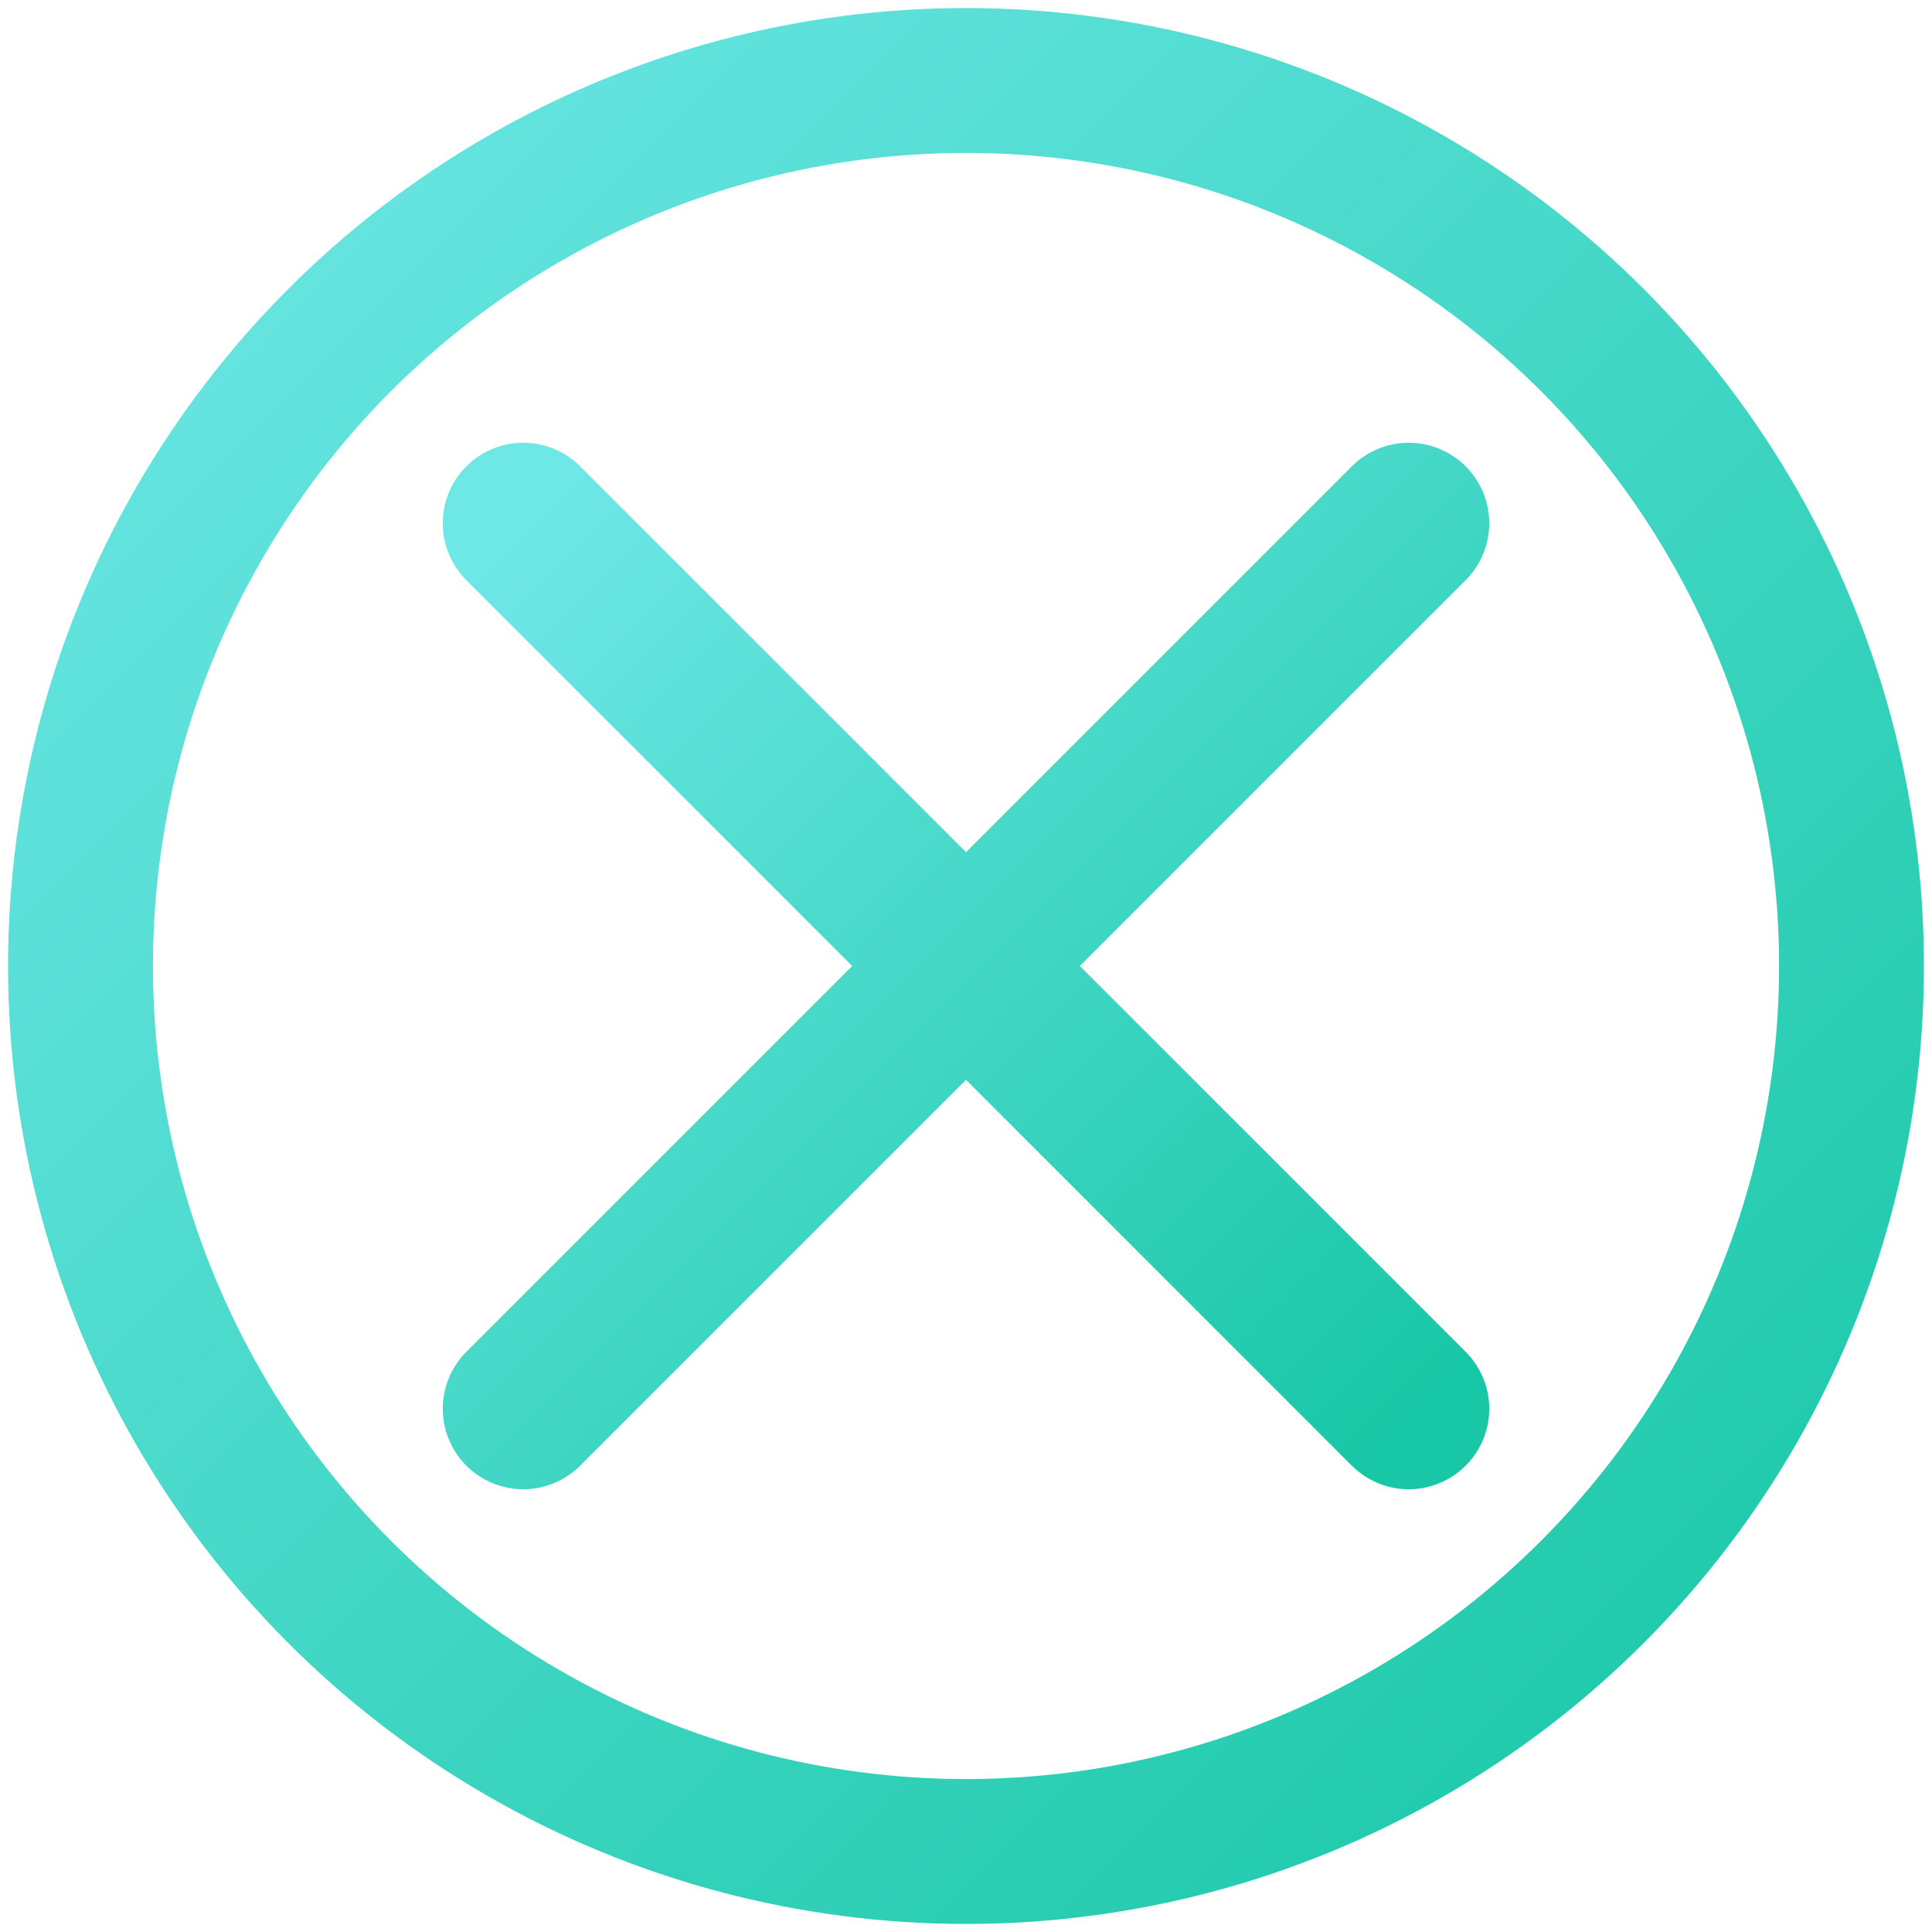
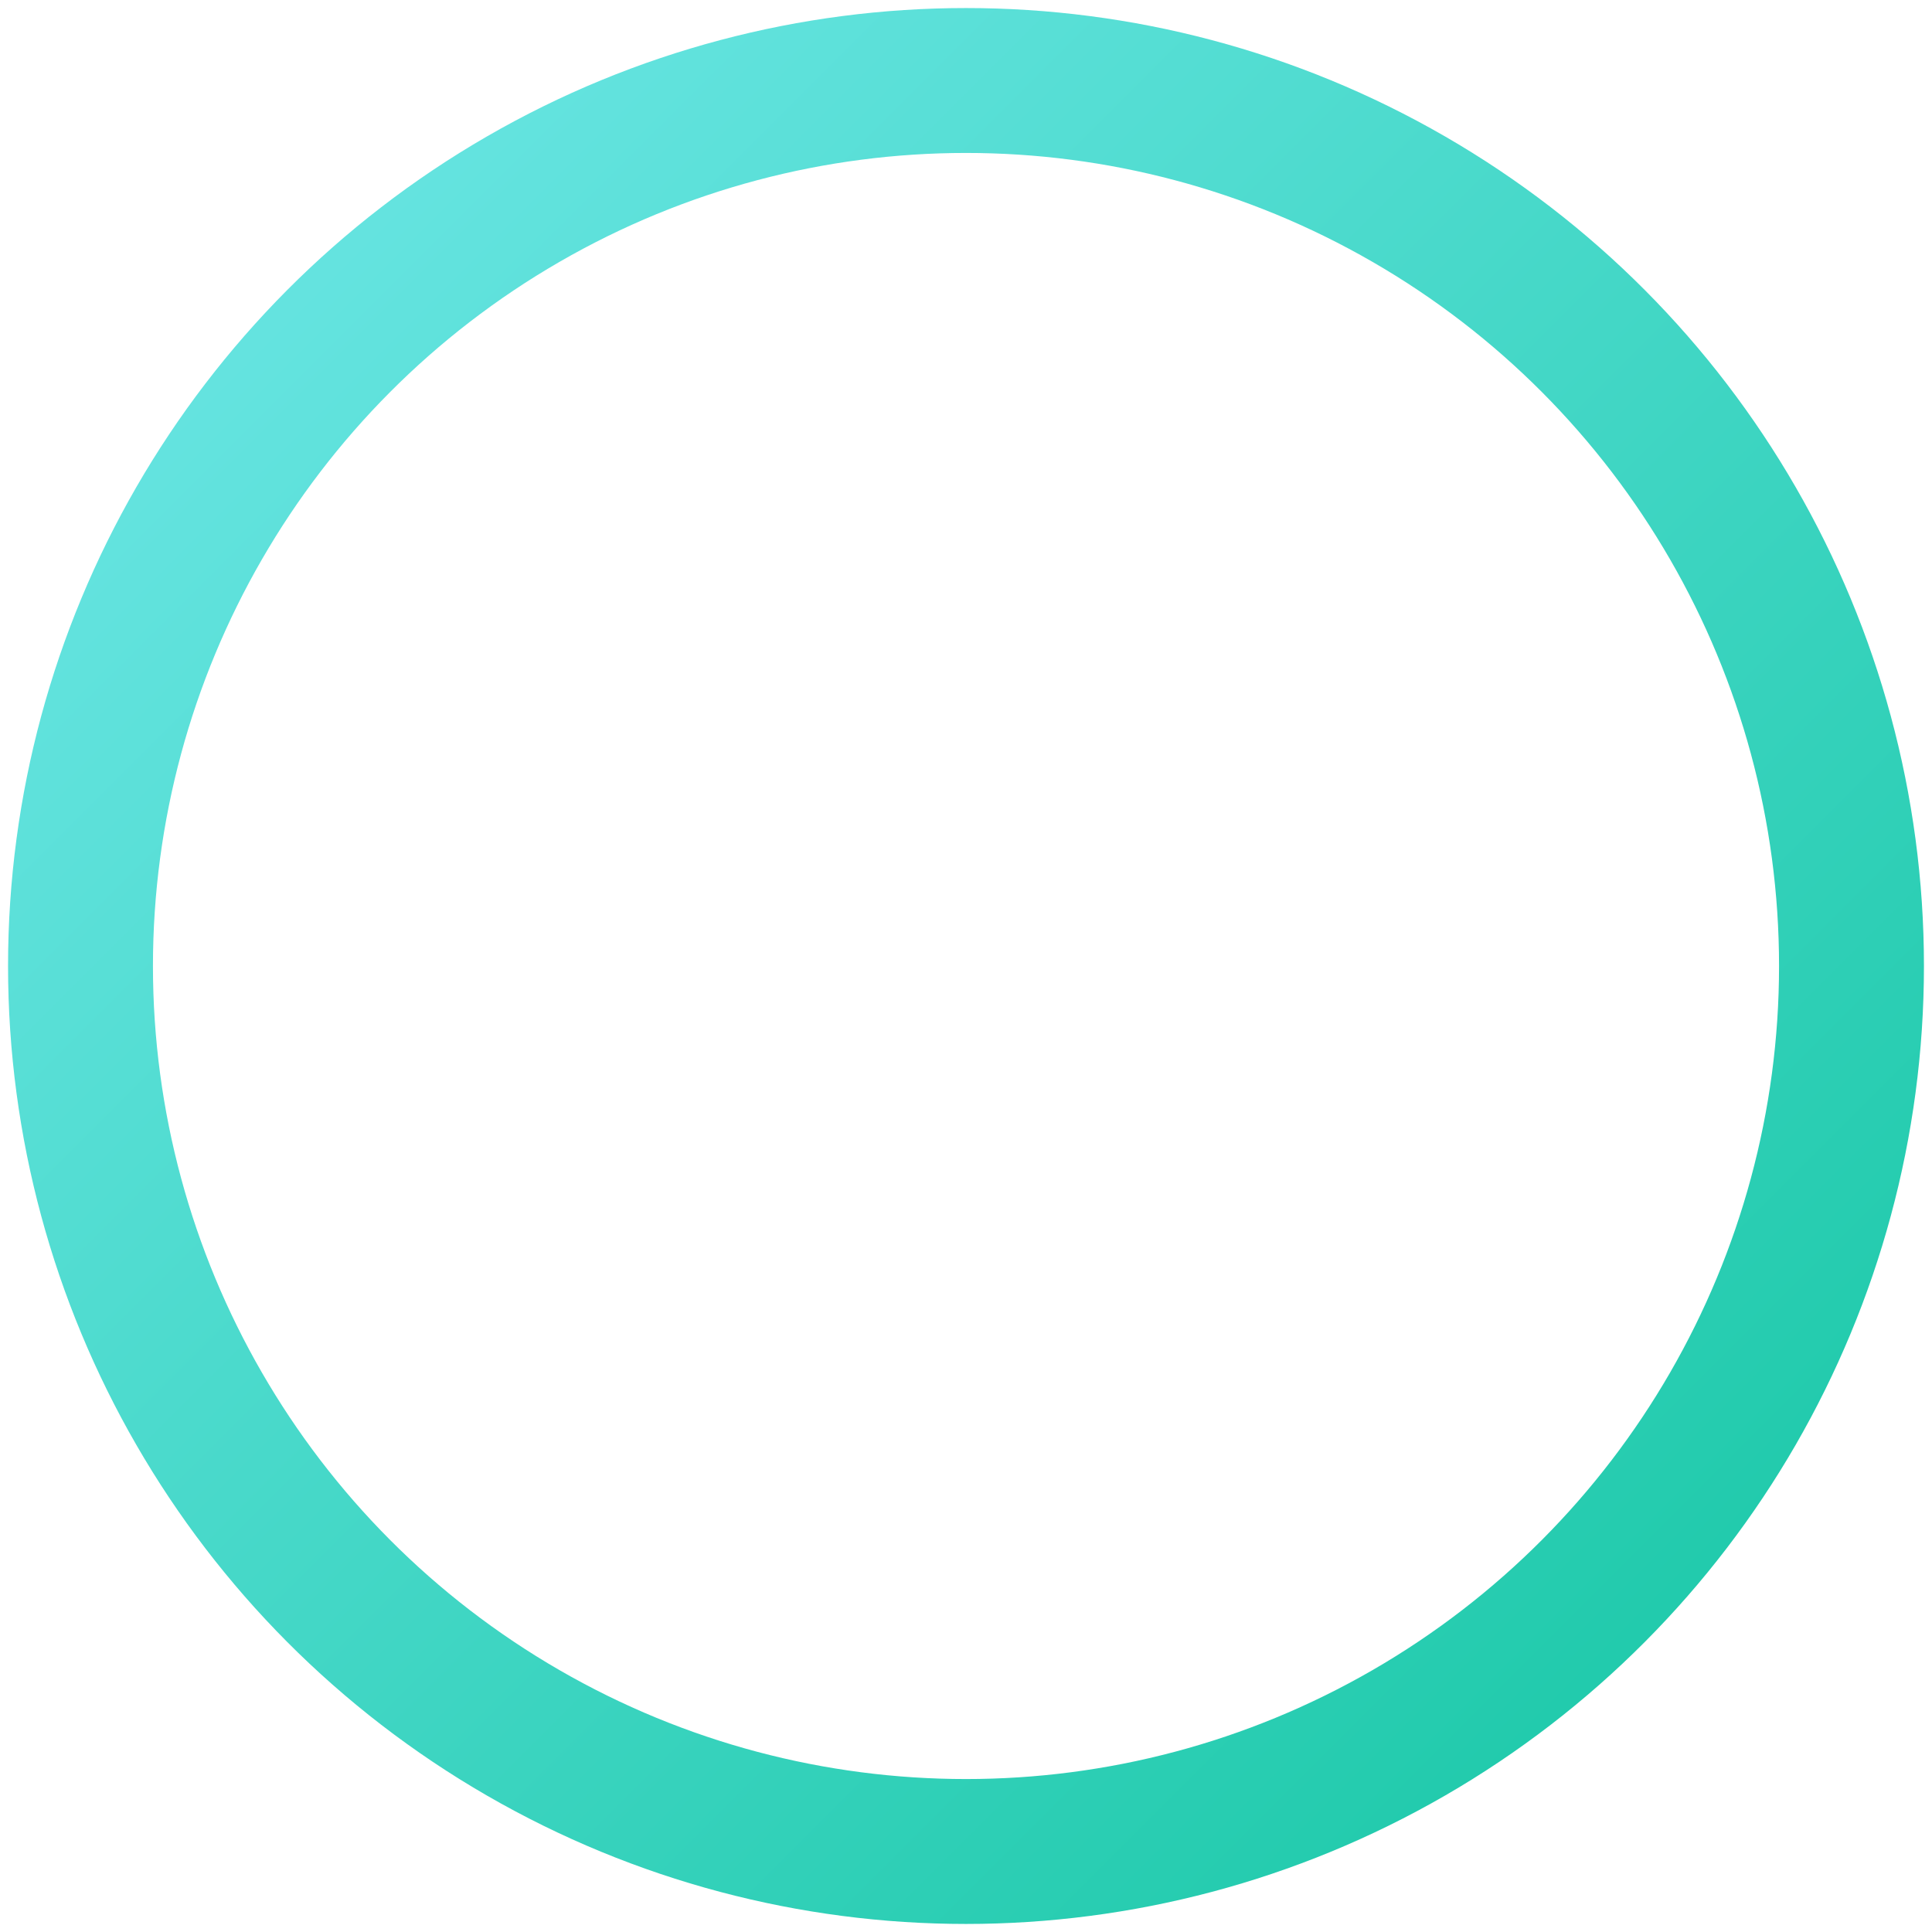
<svg xmlns="http://www.w3.org/2000/svg" width="64" height="64" viewBox="0 0 24 24">
  <defs>
    <linearGradient id="fg" x1="0" x2="1" y1="0" y2="1">
      <stop offset="0%" stop-color="#6ee7e7" />
      <stop offset="100%" stop-color="#18c7a5" />
    </linearGradient>
  </defs>
  <circle cx="12" cy="12" r="11" fill="none" stroke="url(#fg)" stroke-width="1.8" />
  <g stroke="url(#fg)" stroke-linecap="round" stroke-width="2">
    <line x1="12" y1="4" x2="12" y2="20" />
    <line x1="4" y1="12" x2="20" y2="12" />
-     <line x1="6.5" y1="6.5" x2="17.5" y2="17.5" />
-     <line x1="17.5" y1="6.5" x2="6.5" y2="17.5" />
  </g>
</svg>